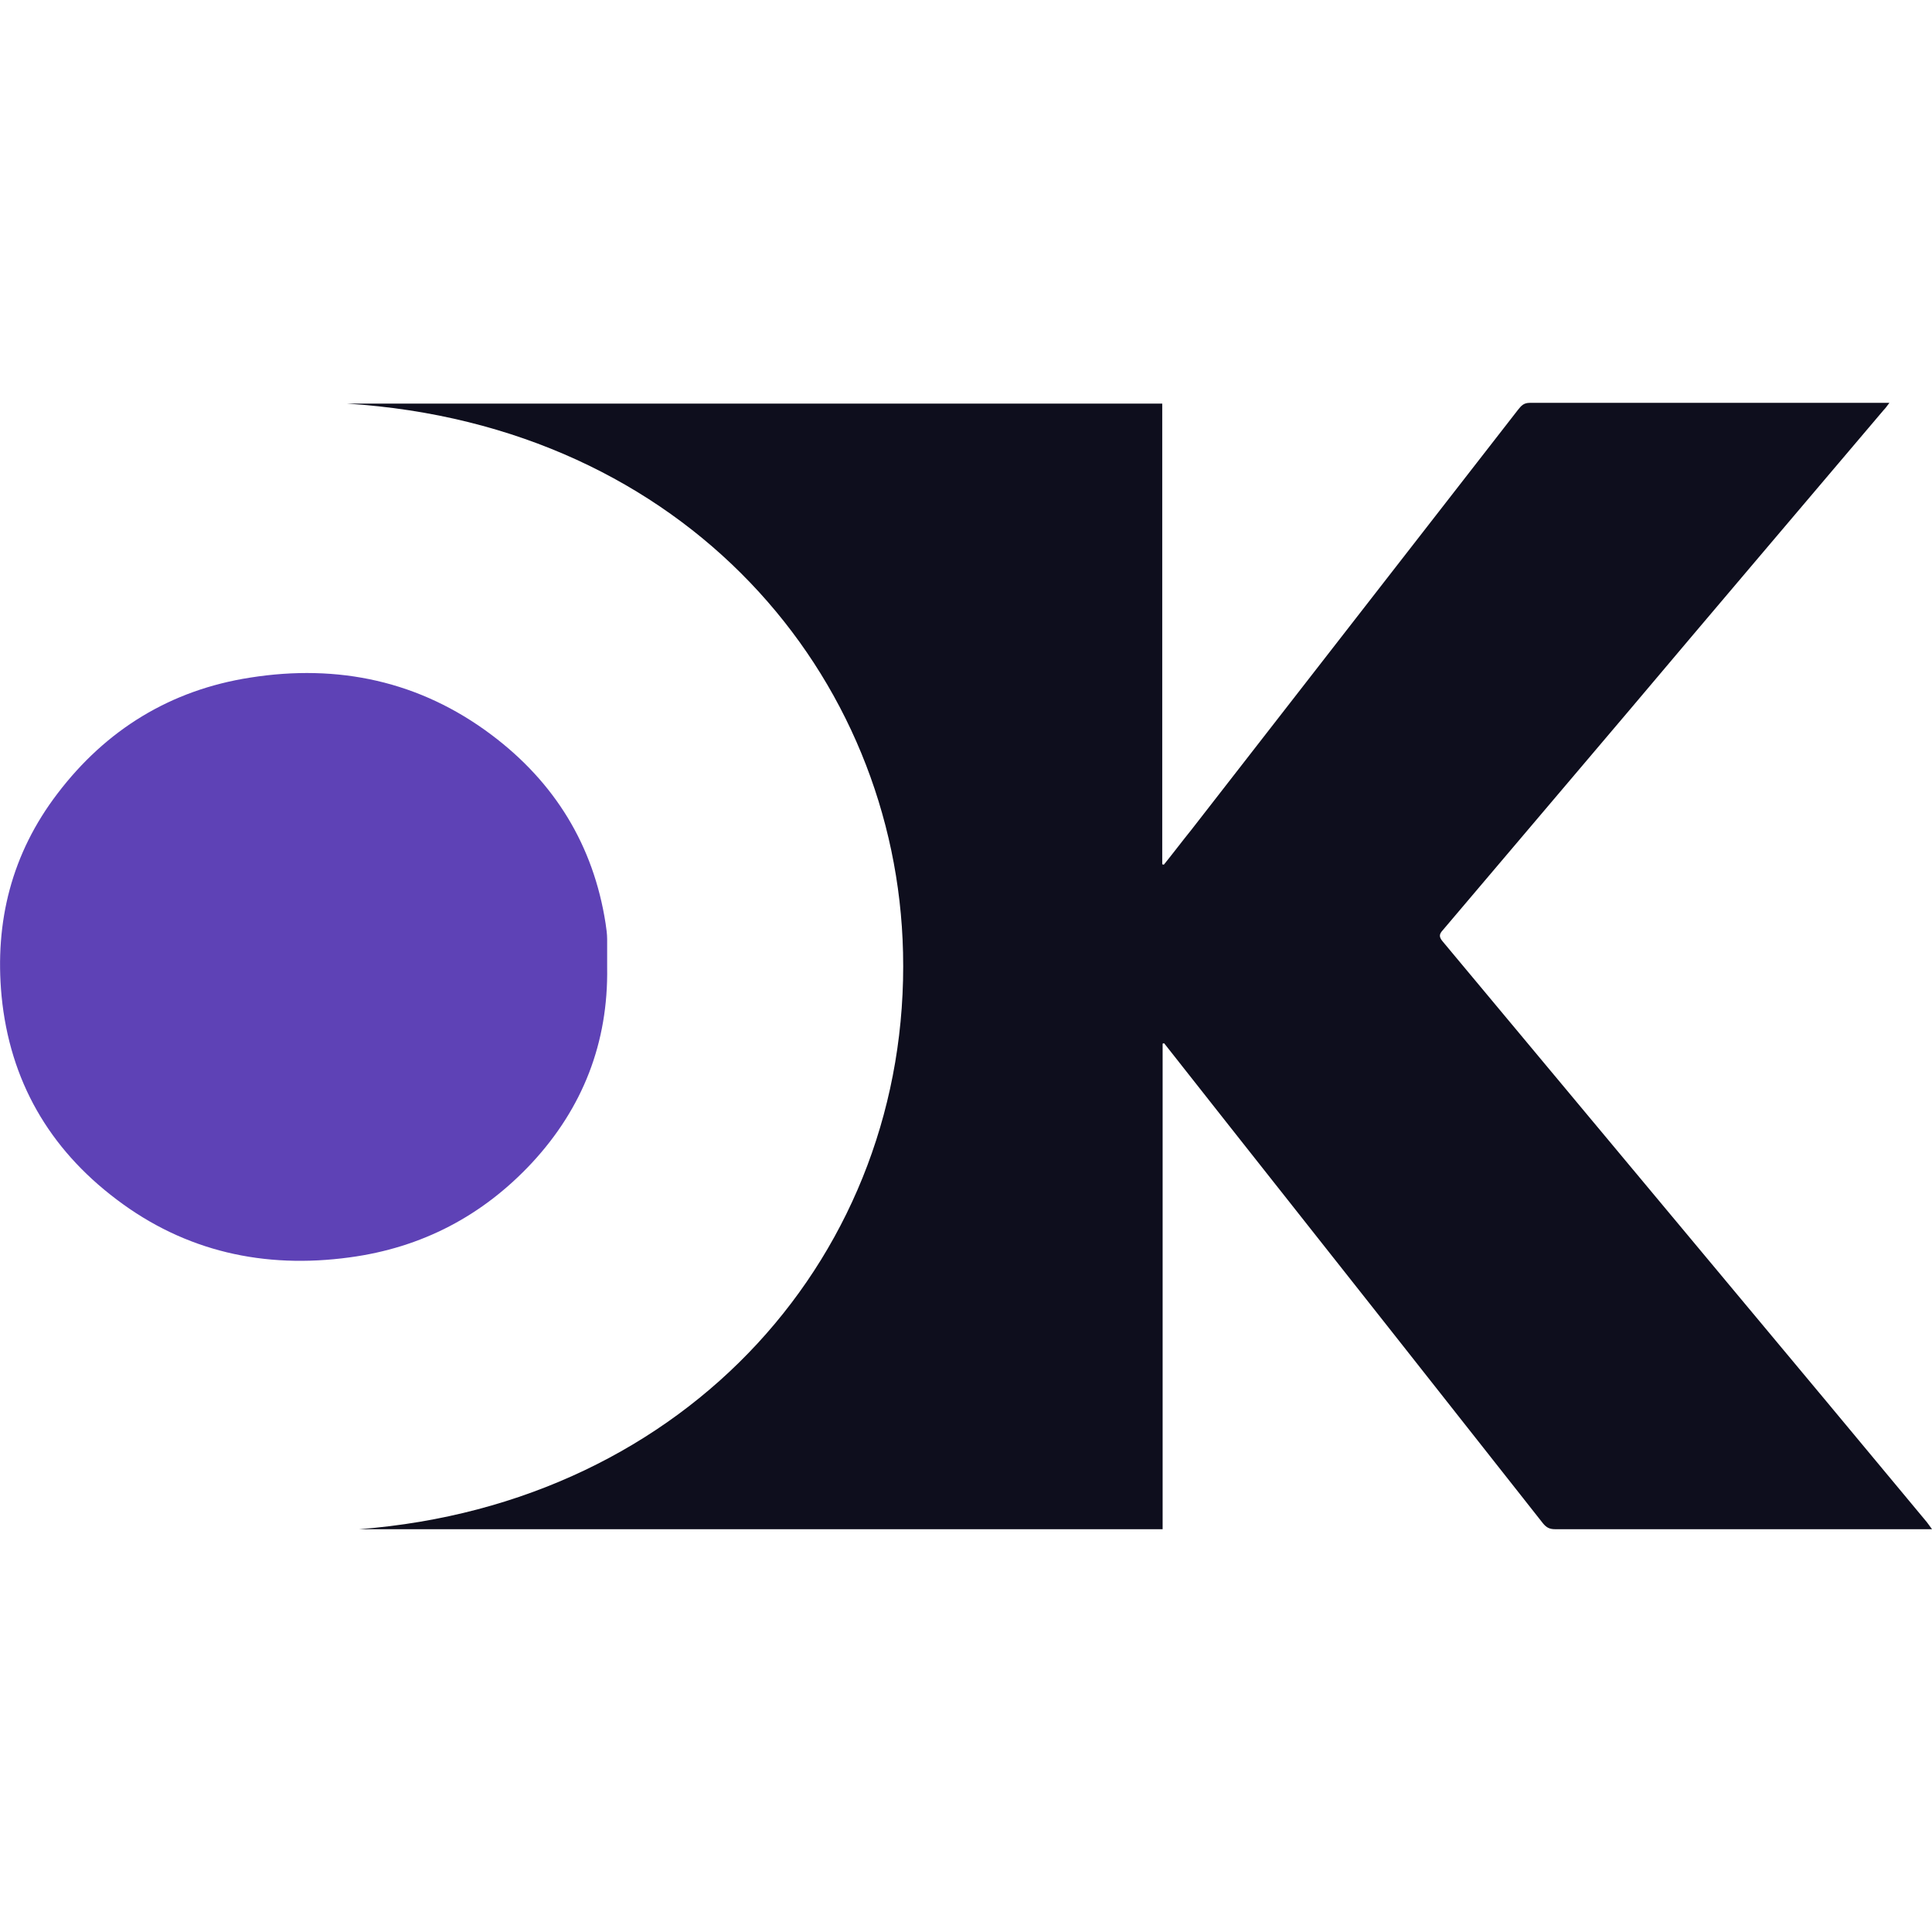
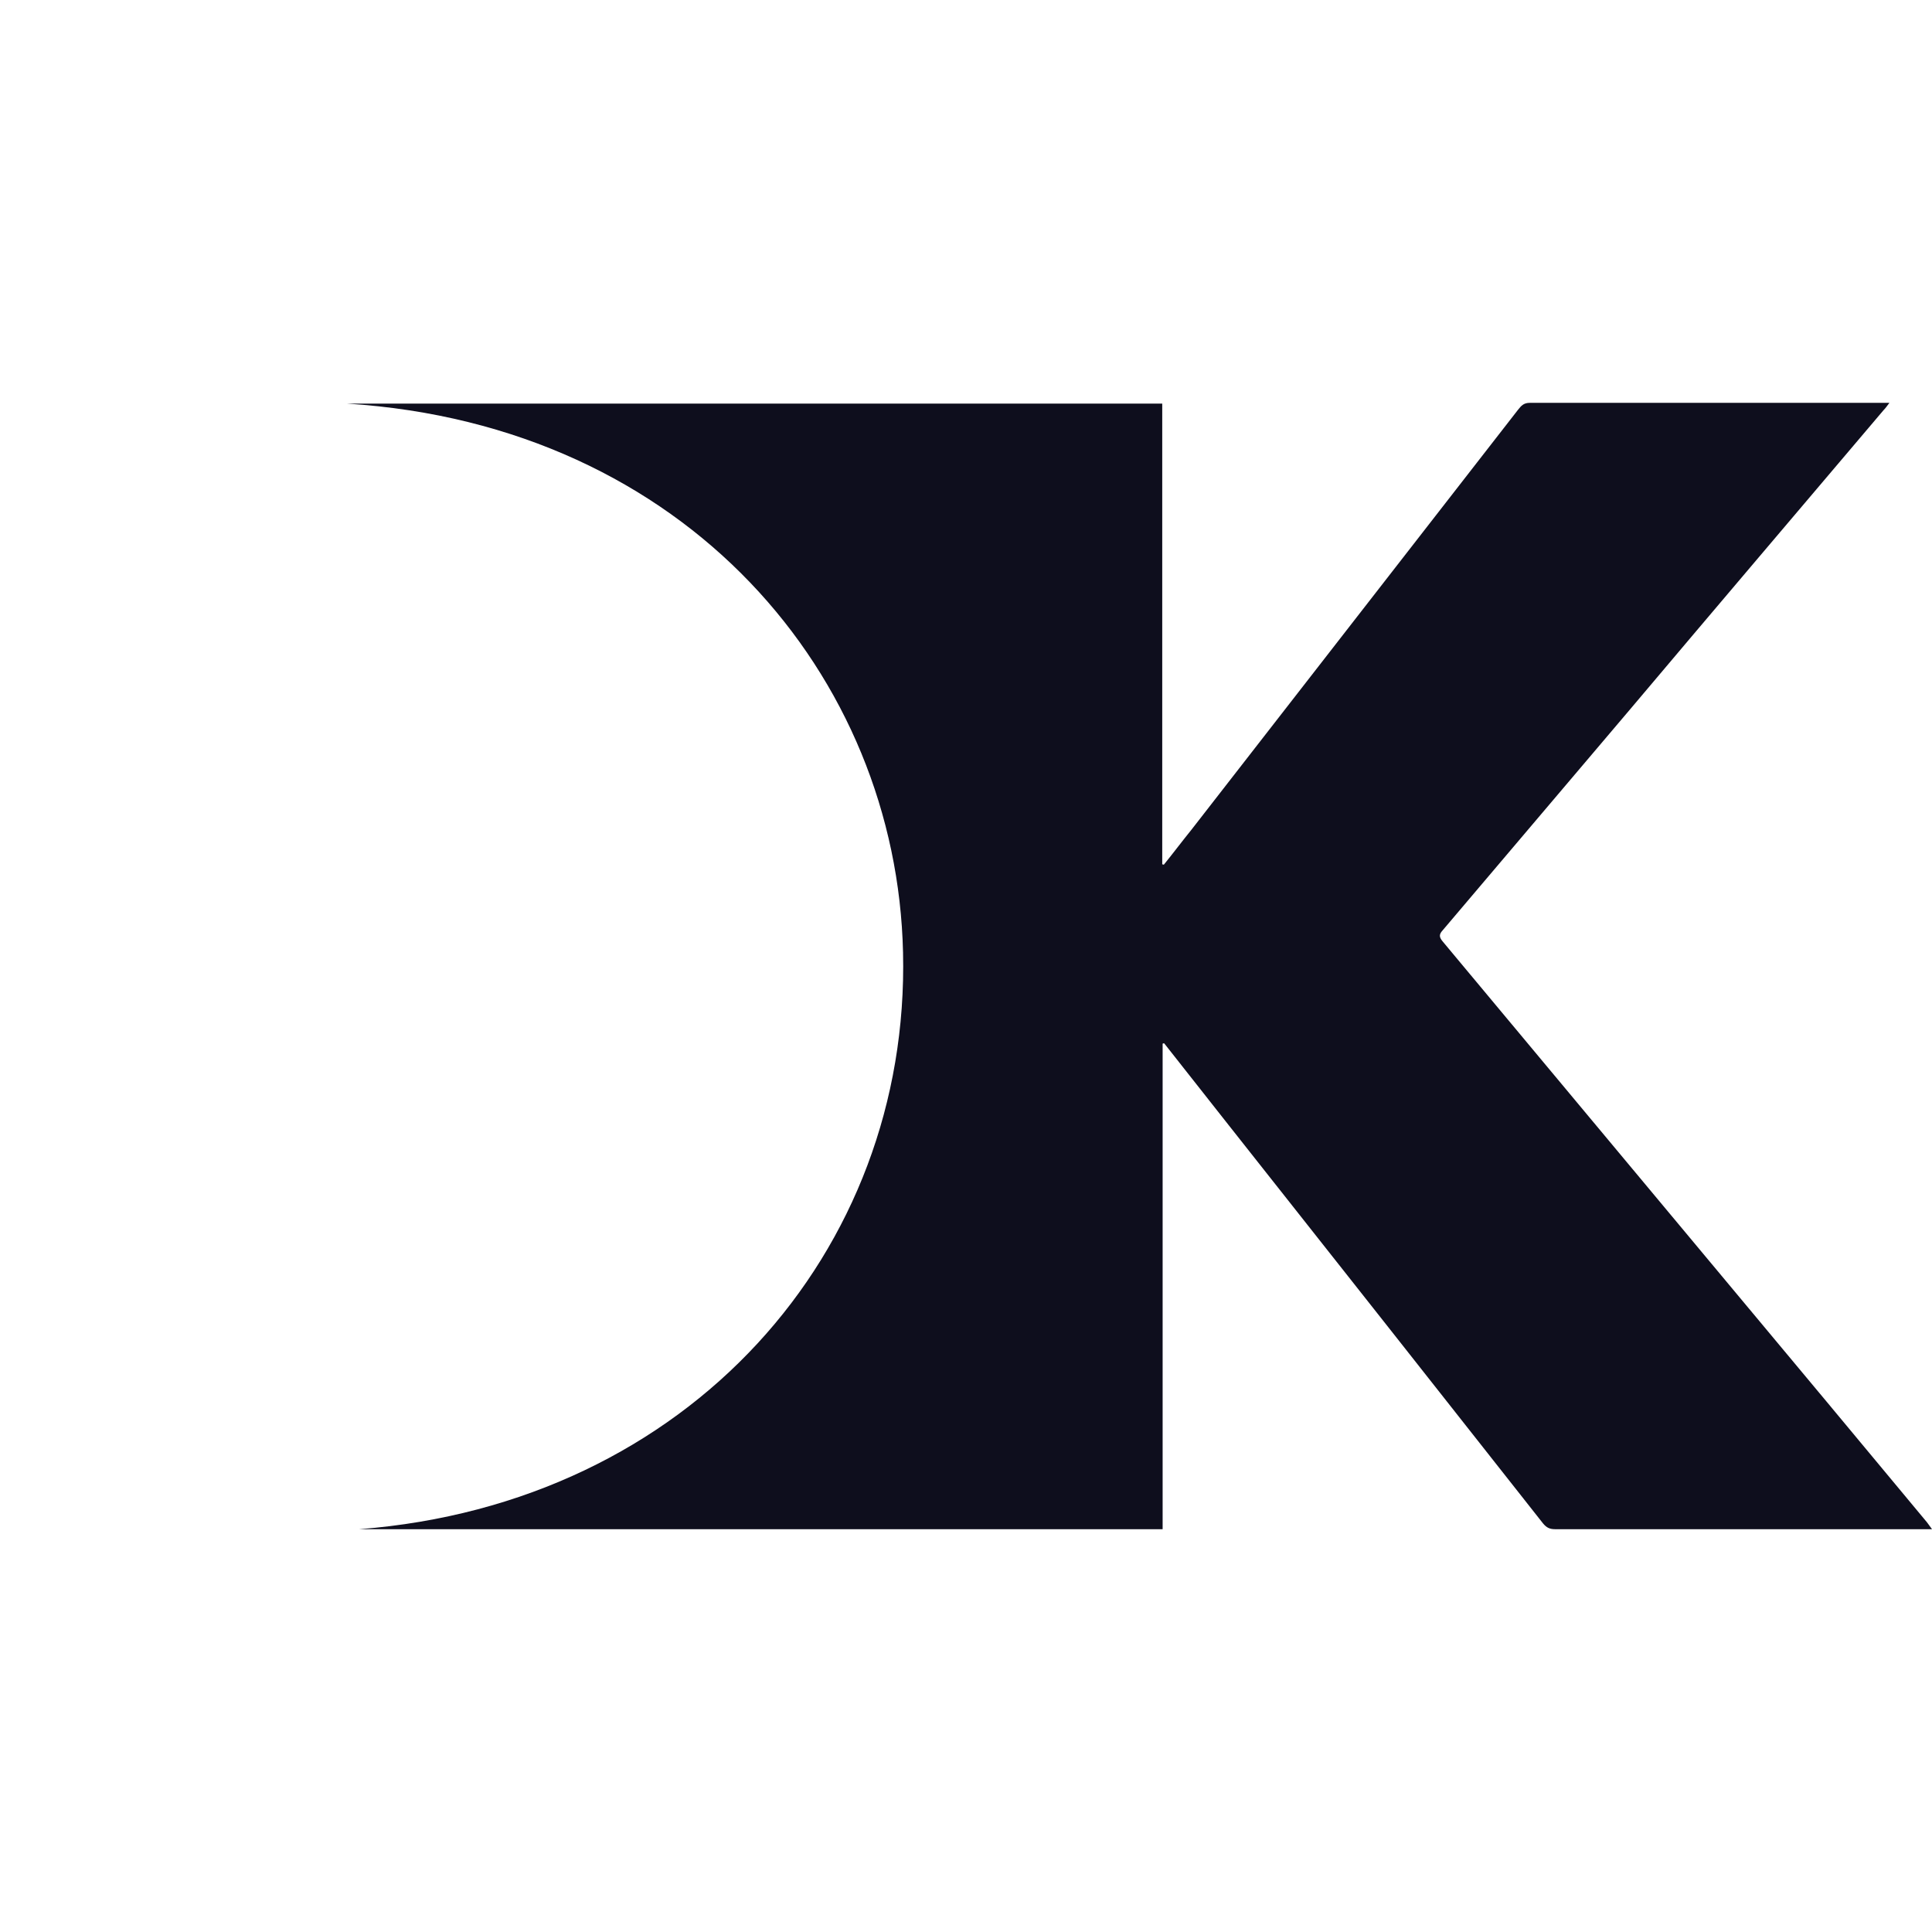
<svg xmlns="http://www.w3.org/2000/svg" width="256" height="256" viewBox="0 0 256 256" fill="none">
  <g clip-path="url(#clip0_90_30)">
    <path d="M154.054 138.4V202.627H47.6C91.269 199.246 120.59 165.904 119.657 126.211C118.828 89.59 91.01 56.35 45.994 53.482H154.002V114.533C154.002 114.533 154.158 114.533 154.209 114.584C155.453 113.048 156.644 111.46 157.887 109.924C172.288 91.383 186.741 72.842 201.142 54.302C201.557 53.79 201.868 53.38 202.696 53.38C218.341 53.38 233.985 53.38 249.578 53.38C249.733 53.38 249.94 53.38 250.355 53.38C250.044 53.79 249.837 54.097 249.578 54.353C238.336 67.618 227.095 80.832 215.906 94.097C207.669 103.829 199.381 113.56 191.144 123.291C190.678 123.803 190.678 124.162 191.144 124.725C203.681 139.732 216.165 154.739 228.701 169.745C237.611 180.398 246.469 191.052 255.328 201.705C255.535 201.961 255.69 202.217 256.001 202.627H254.913C238.647 202.627 222.329 202.627 206.064 202.627C205.338 202.627 204.924 202.422 204.458 201.858C190.626 184.291 176.743 166.723 162.86 149.156C160.011 145.52 157.11 141.883 154.261 138.247C154.209 138.247 154.106 138.247 154.054 138.298V138.4Z" fill="#0E0E1D" />
-     <path d="M80.451 128.198C80.606 138.135 77.239 146.79 70.505 154.063C63.978 161.08 55.897 165.331 46.313 166.611C35.02 168.148 24.556 165.843 15.439 158.929C6.477 152.168 1.297 143.154 0.209 131.989C-0.723 122.104 1.556 113.089 7.617 105.151C14.04 96.7 22.588 91.425 33.155 89.786C44.811 87.942 55.638 90.247 65.118 97.366C73.51 103.665 78.638 112.014 80.244 122.36C80.347 123.077 80.451 123.743 80.451 124.46C80.451 125.689 80.451 126.918 80.451 128.198Z" fill="#5E42B6" />
  </g>
  <defs>
    <clipPath id="clip0_90_30">
      <rect width="256" height="256" fill="white" />
    </clipPath>
  </defs>
</svg>